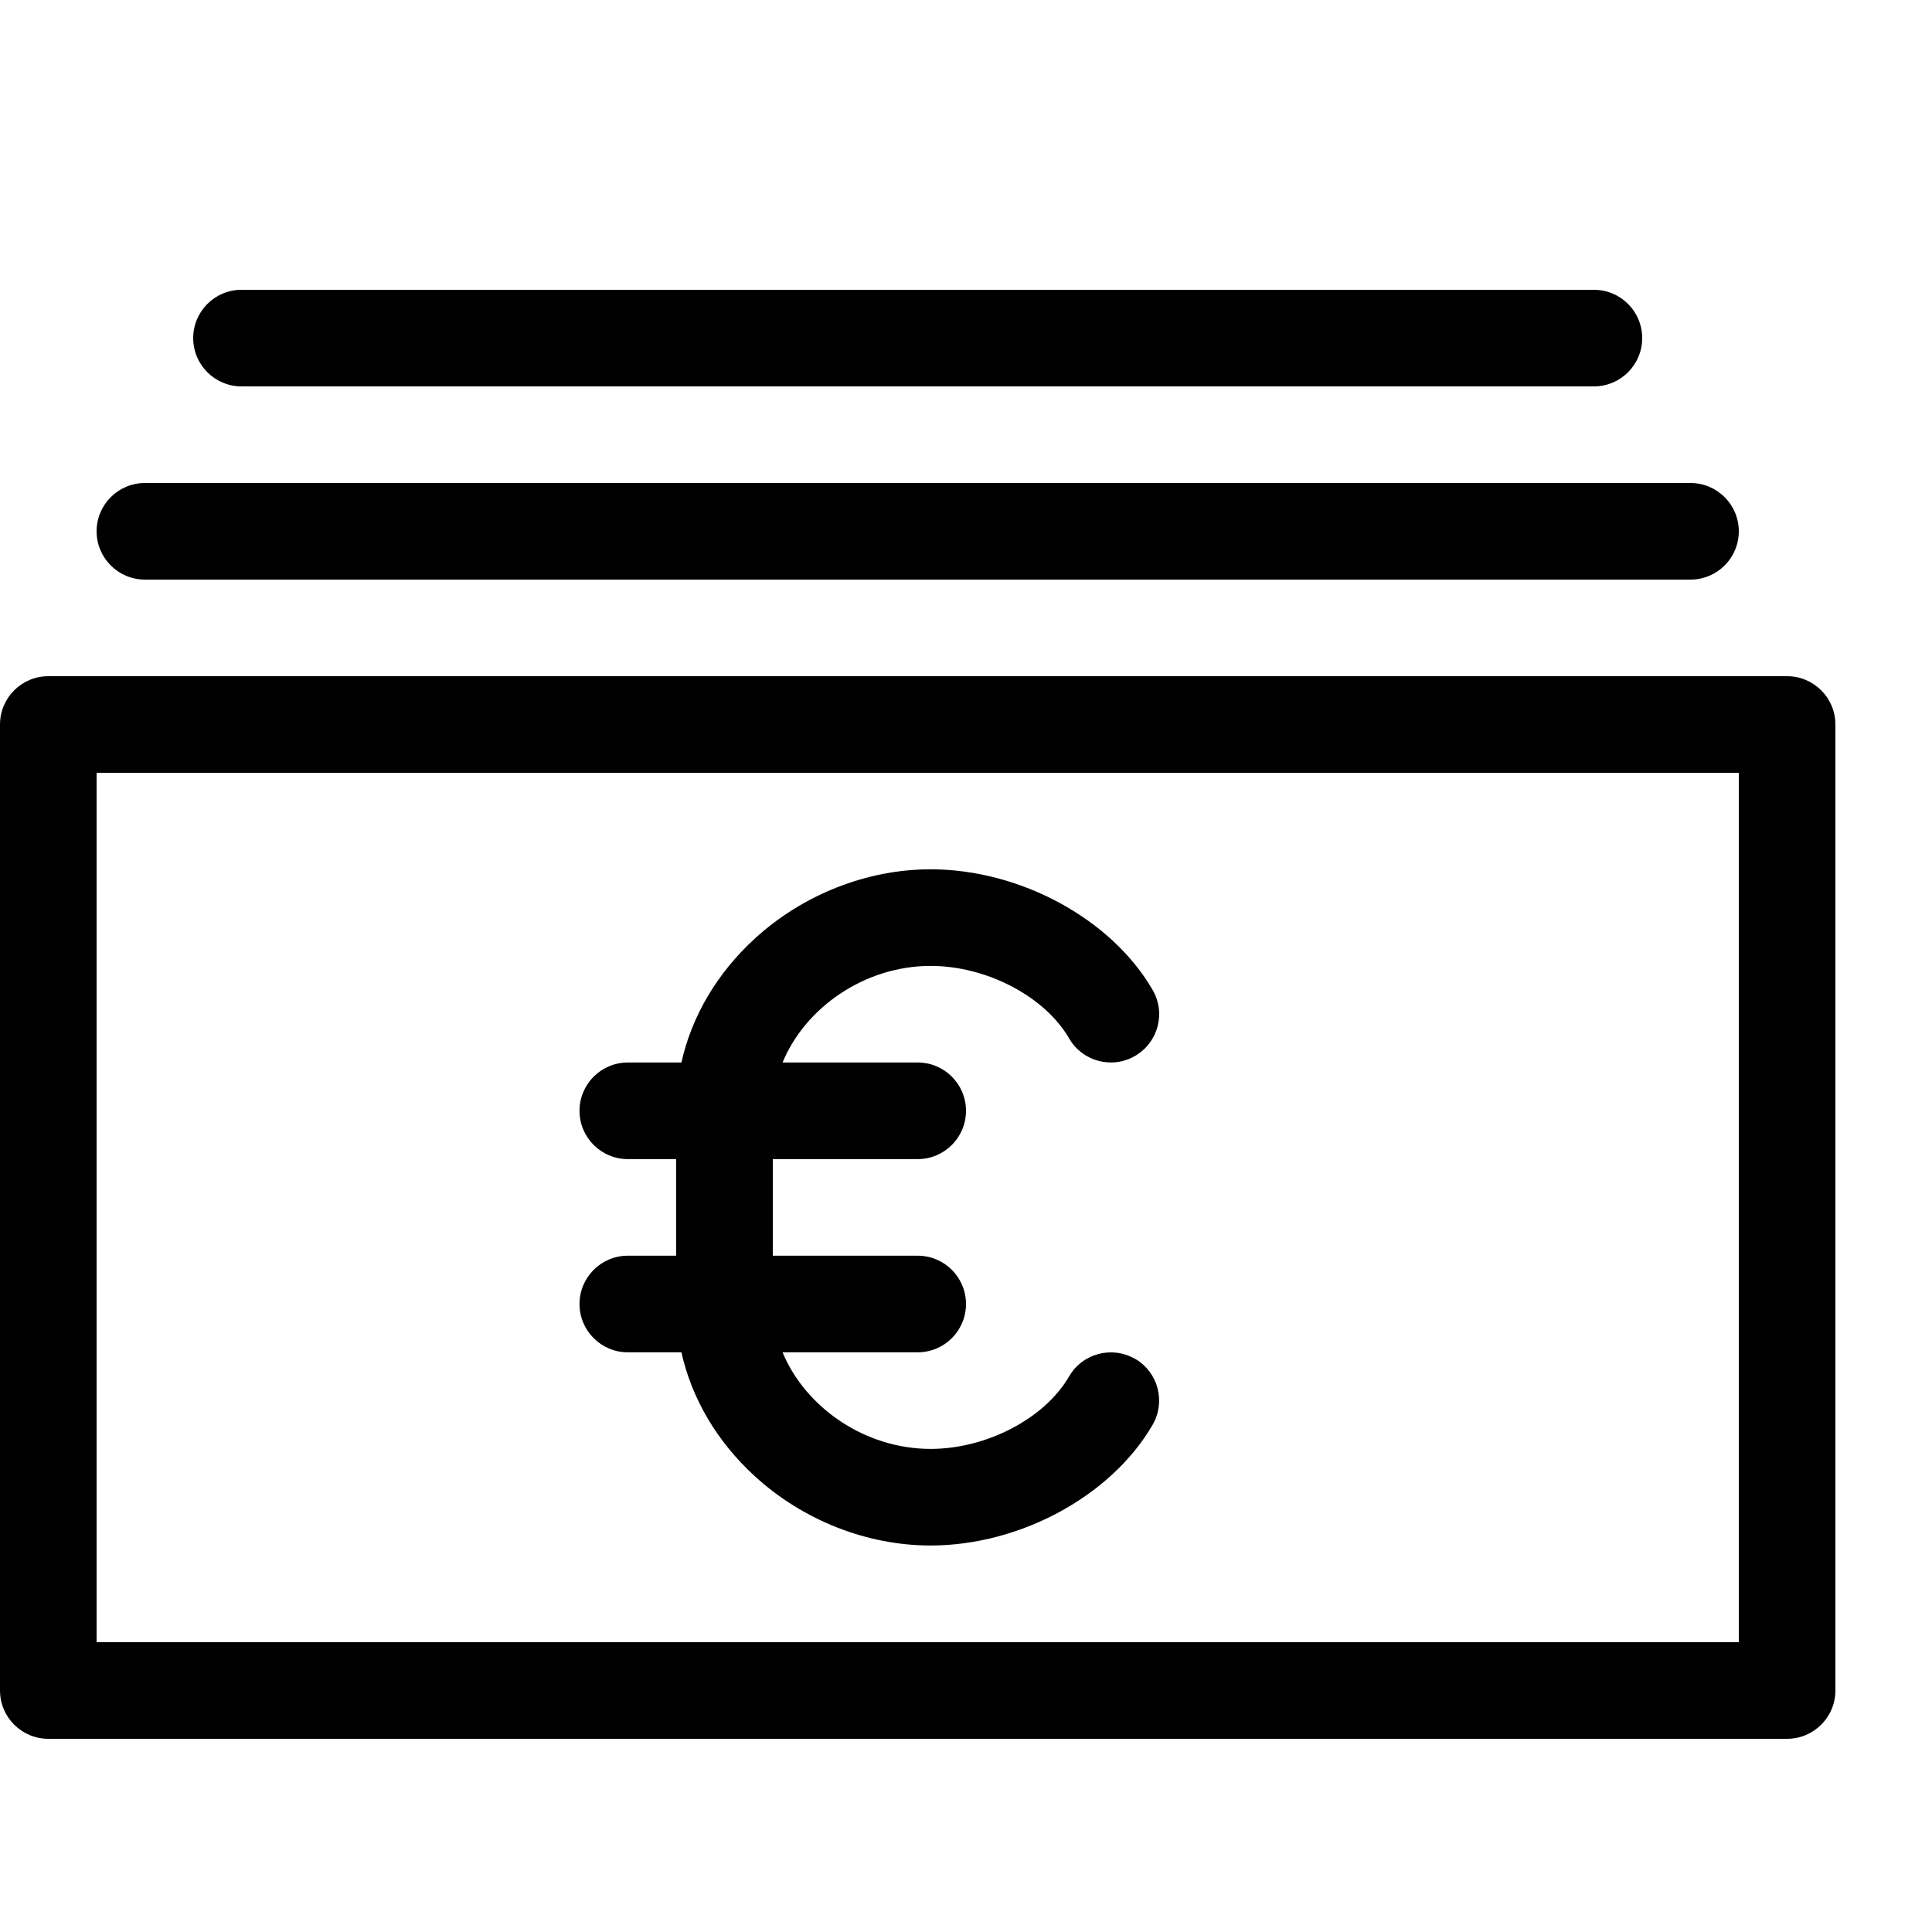
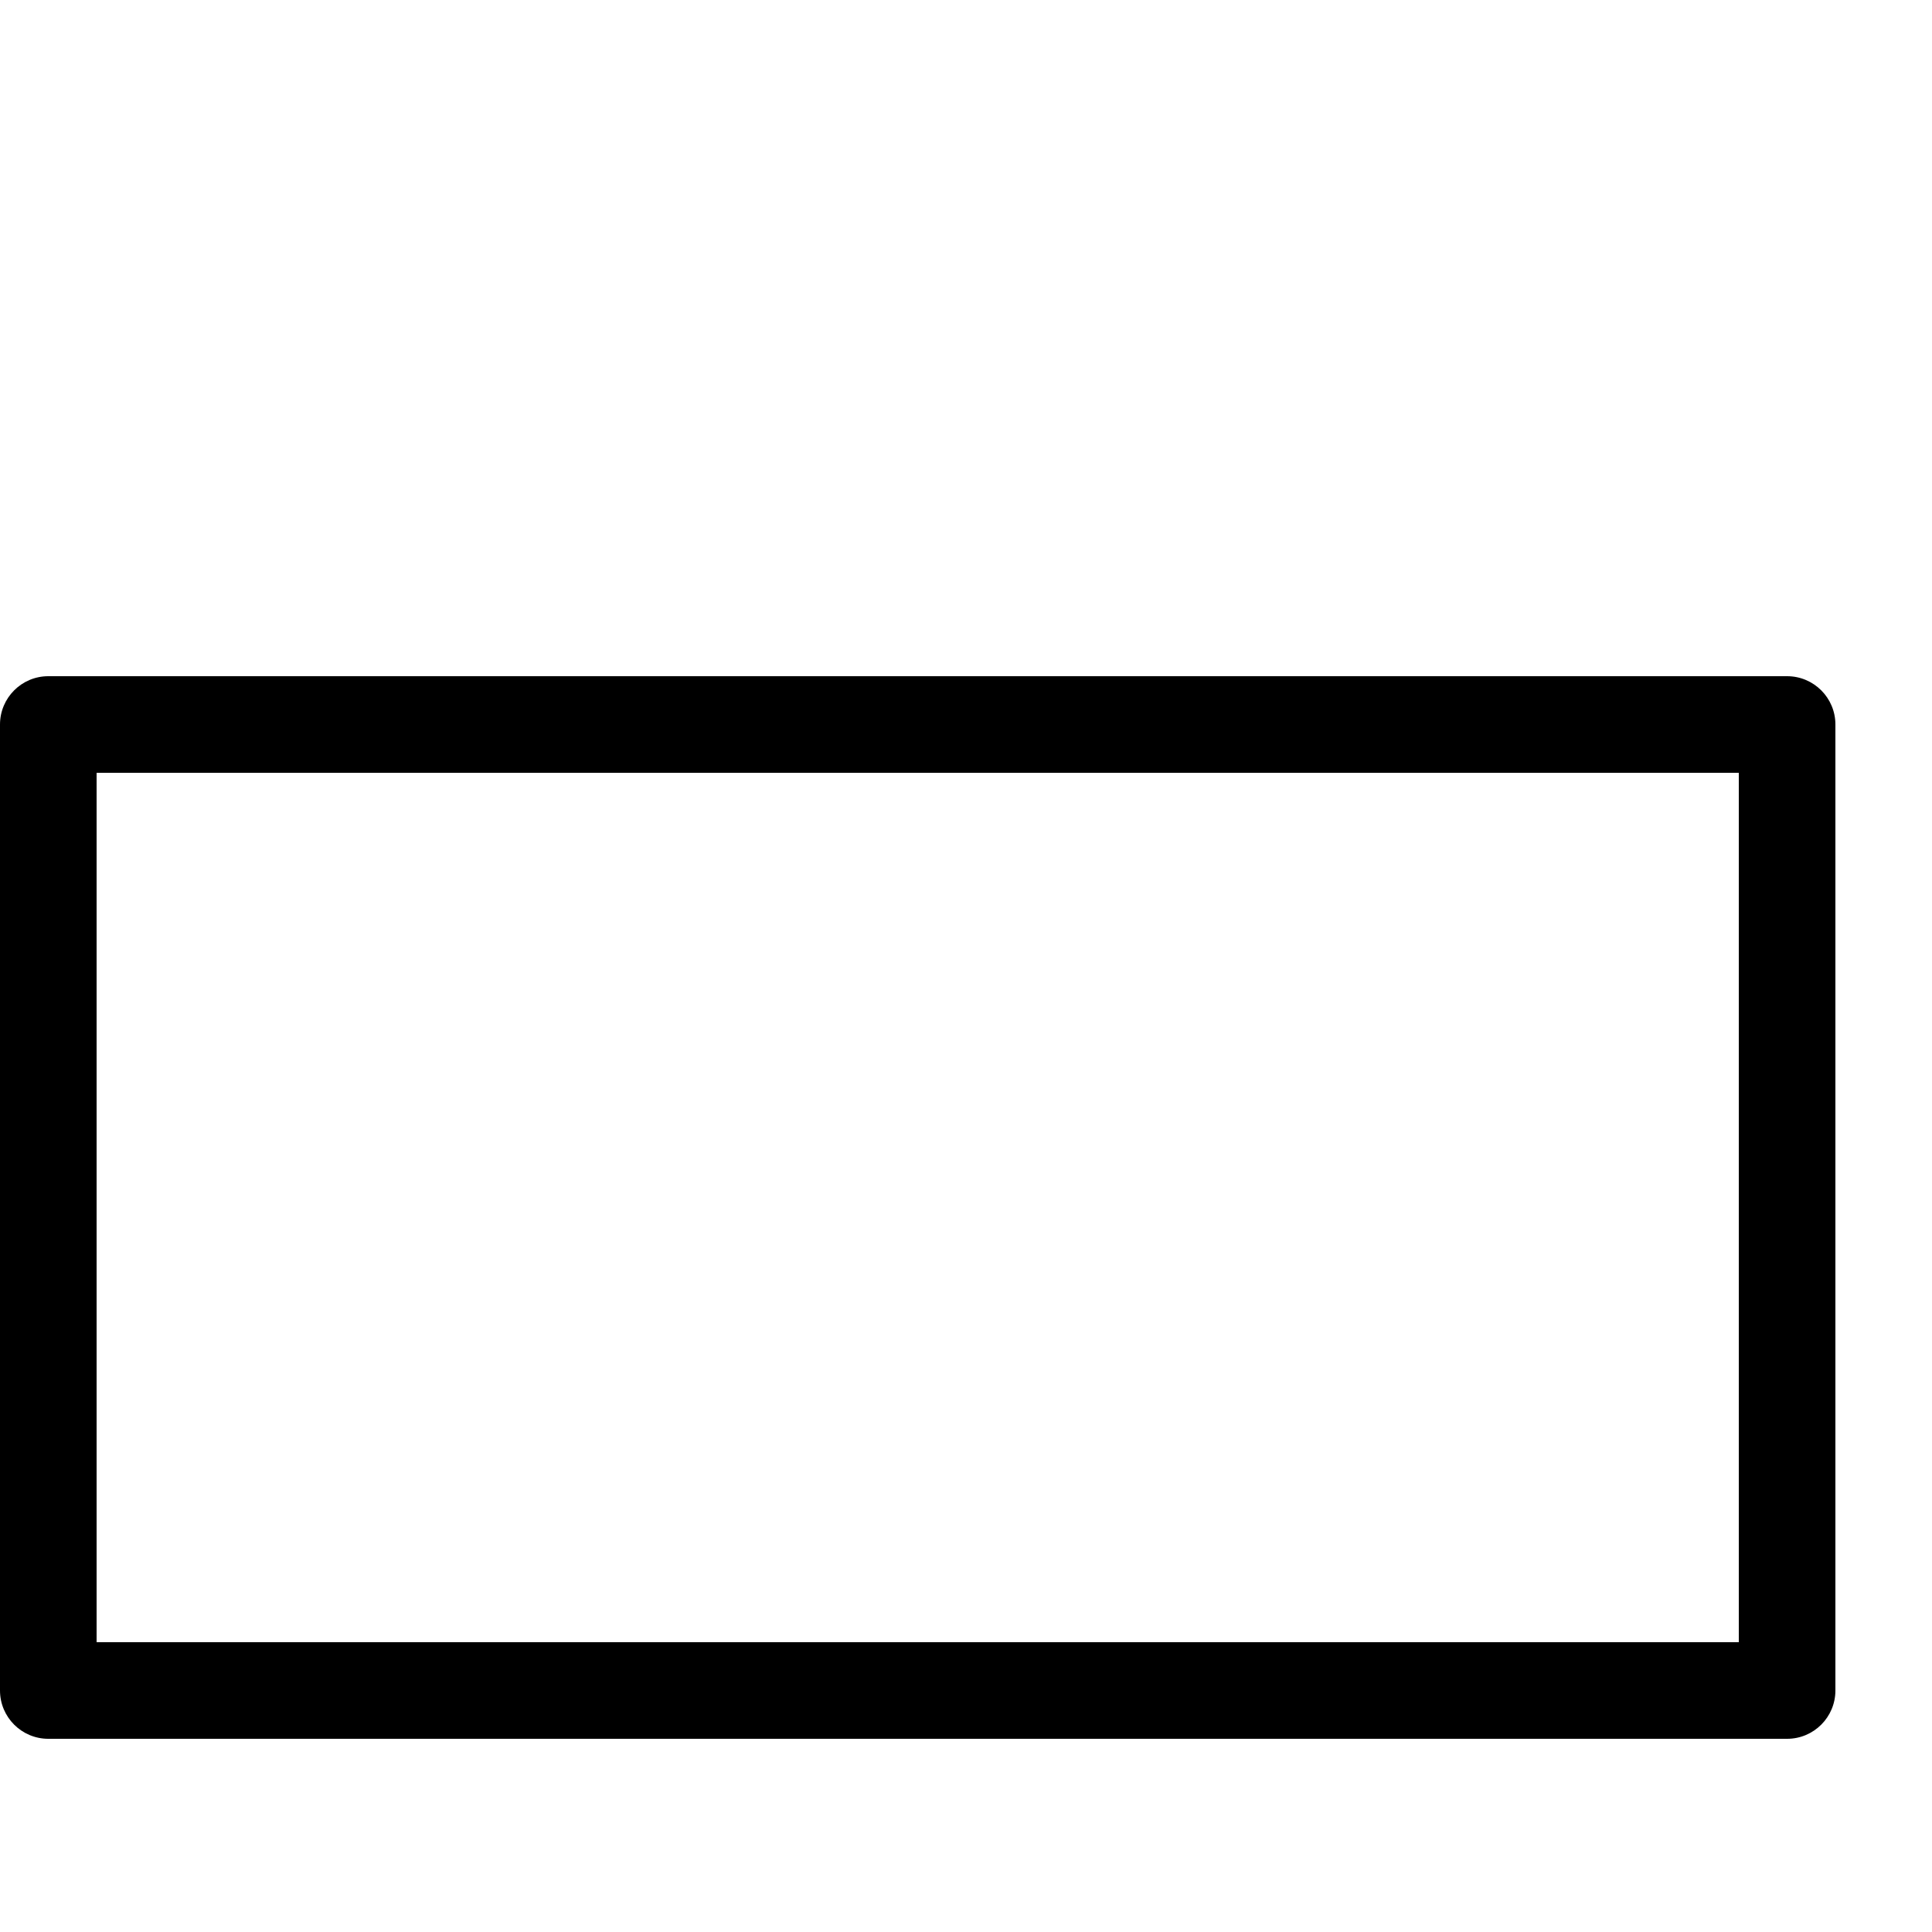
<svg xmlns="http://www.w3.org/2000/svg" version="1.1" width="20" height="20" viewBox="0 0 20 20">
  <path d="M18.5 18h-18c-0.276 0-0.5-0.224-0.5-0.5v-10c0-0.276 0.224-0.5 0.5-0.5h18c0.276 0 0.5 0.224 0.5 0.5v10c0 0.276-0.224 0.5-0.5 0.5zM1 17h17v-9h-17v9z" fill="#000000" />
-   <path d="M17.5 6h-16c-0.276 0-0.5-0.224-0.5-0.5s0.224-0.5 0.5-0.5h16c0.276 0 0.5 0.224 0.5 0.5s-0.224 0.5-0.5 0.5z" fill="#000000" />
-   <path d="M16.5 4h-14c-0.276 0-0.5-0.224-0.5-0.5s0.224-0.5 0.5-0.5h14c0.276 0 0.5 0.224 0.5 0.5s-0.224 0.5-0.5 0.5z" fill="#000000" />
-   <path d="M11.75 14.067c-0.239-0.138-0.545-0.057-0.683 0.182-0.252 0.435-0.854 0.75-1.433 0.75-0.682 0-1.297-0.43-1.533-1h1.399c0.276 0 0.5-0.224 0.5-0.5s-0.224-0.5-0.5-0.5h-1.5v-1h1.5c0.276 0 0.5-0.224 0.5-0.5s-0.224-0.5-0.5-0.5h-1.399c0.235-0.57 0.851-1 1.533-1 0.579 0 1.182 0.316 1.433 0.75 0.138 0.239 0.444 0.321 0.683 0.182s0.321-0.444 0.182-0.683c-0.426-0.736-1.371-1.249-2.299-1.249-0.658 0-1.321 0.261-1.819 0.717-0.392 0.359-0.653 0.803-0.76 1.283h-0.555c-0.276 0-0.5 0.224-0.5 0.5s0.224 0.5 0.5 0.5h0.5v1h-0.5c-0.276 0-0.5 0.224-0.5 0.5s0.224 0.5 0.5 0.5h0.555c0.107 0.48 0.368 0.924 0.76 1.283 0.498 0.456 1.161 0.717 1.819 0.717 0.928 0 1.873-0.514 2.299-1.25 0.138-0.239 0.057-0.545-0.182-0.683z" fill="#000000" />
</svg>